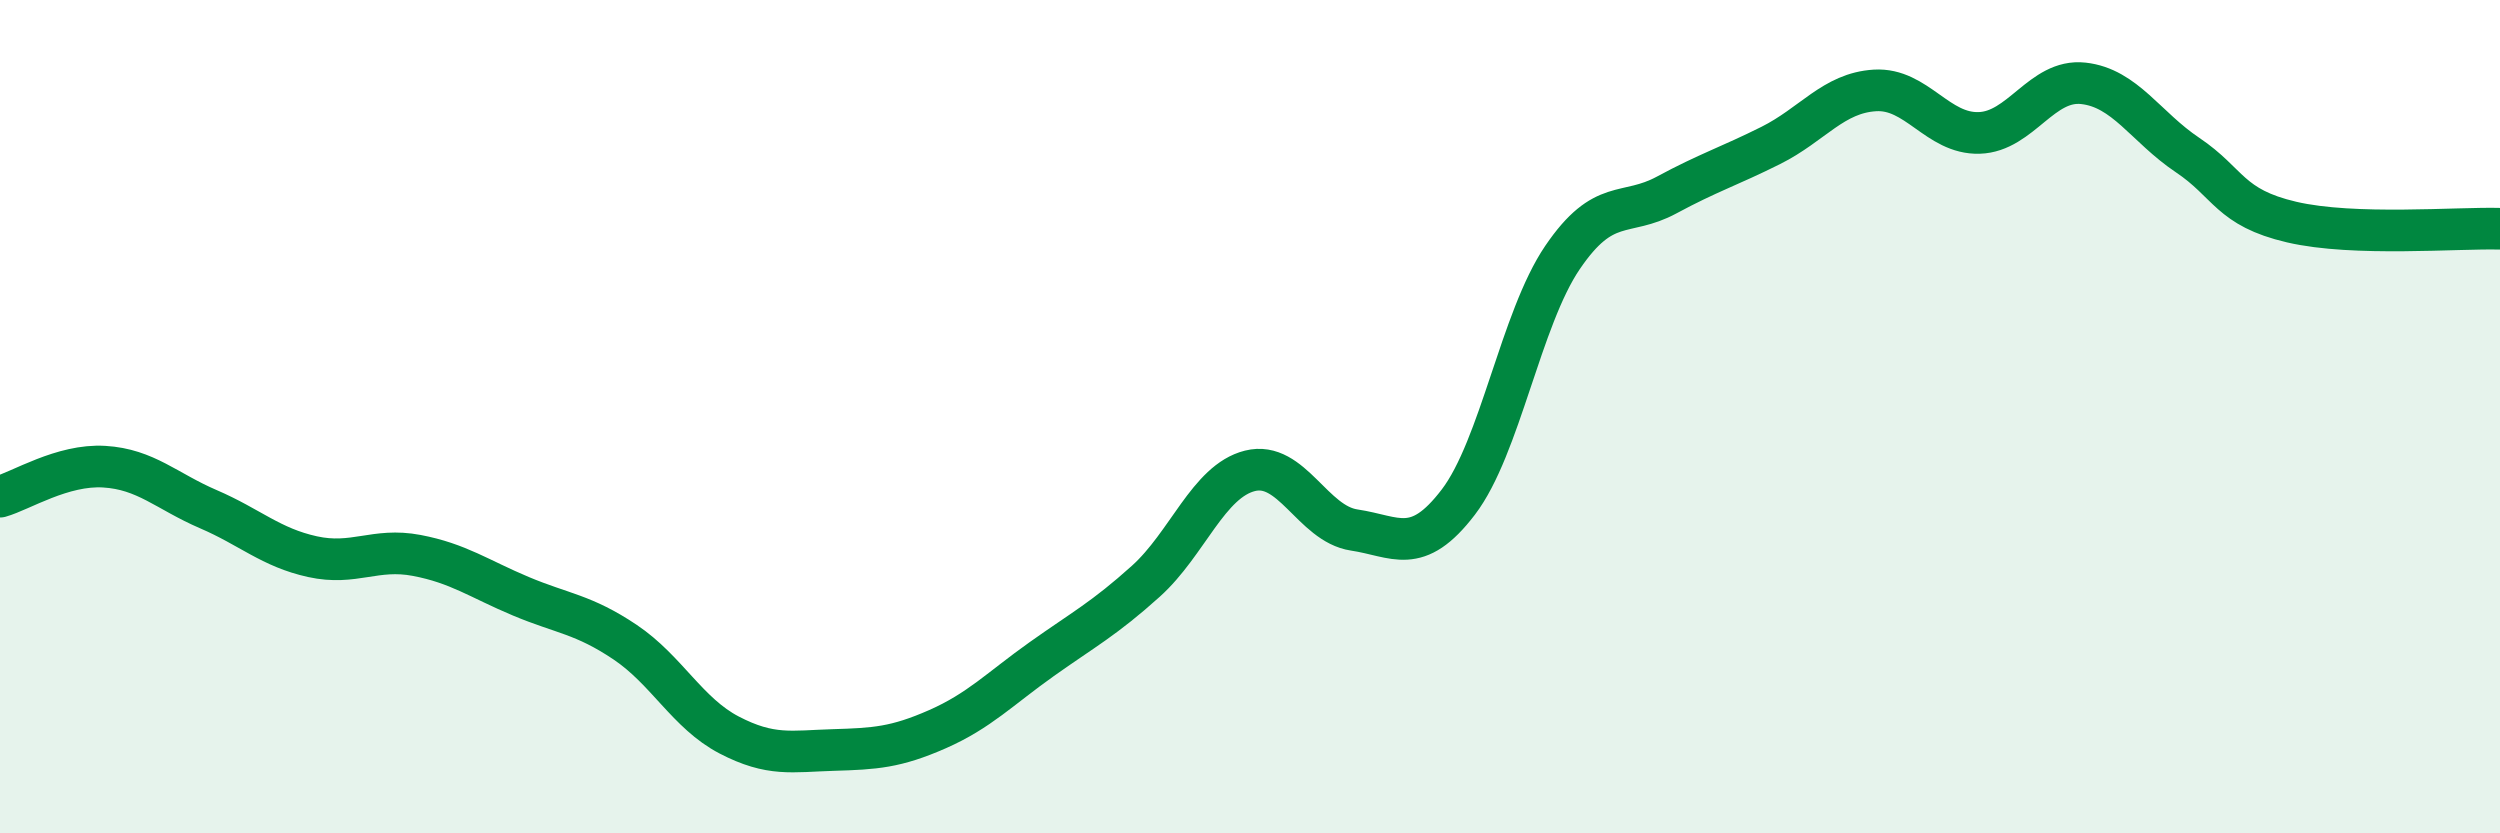
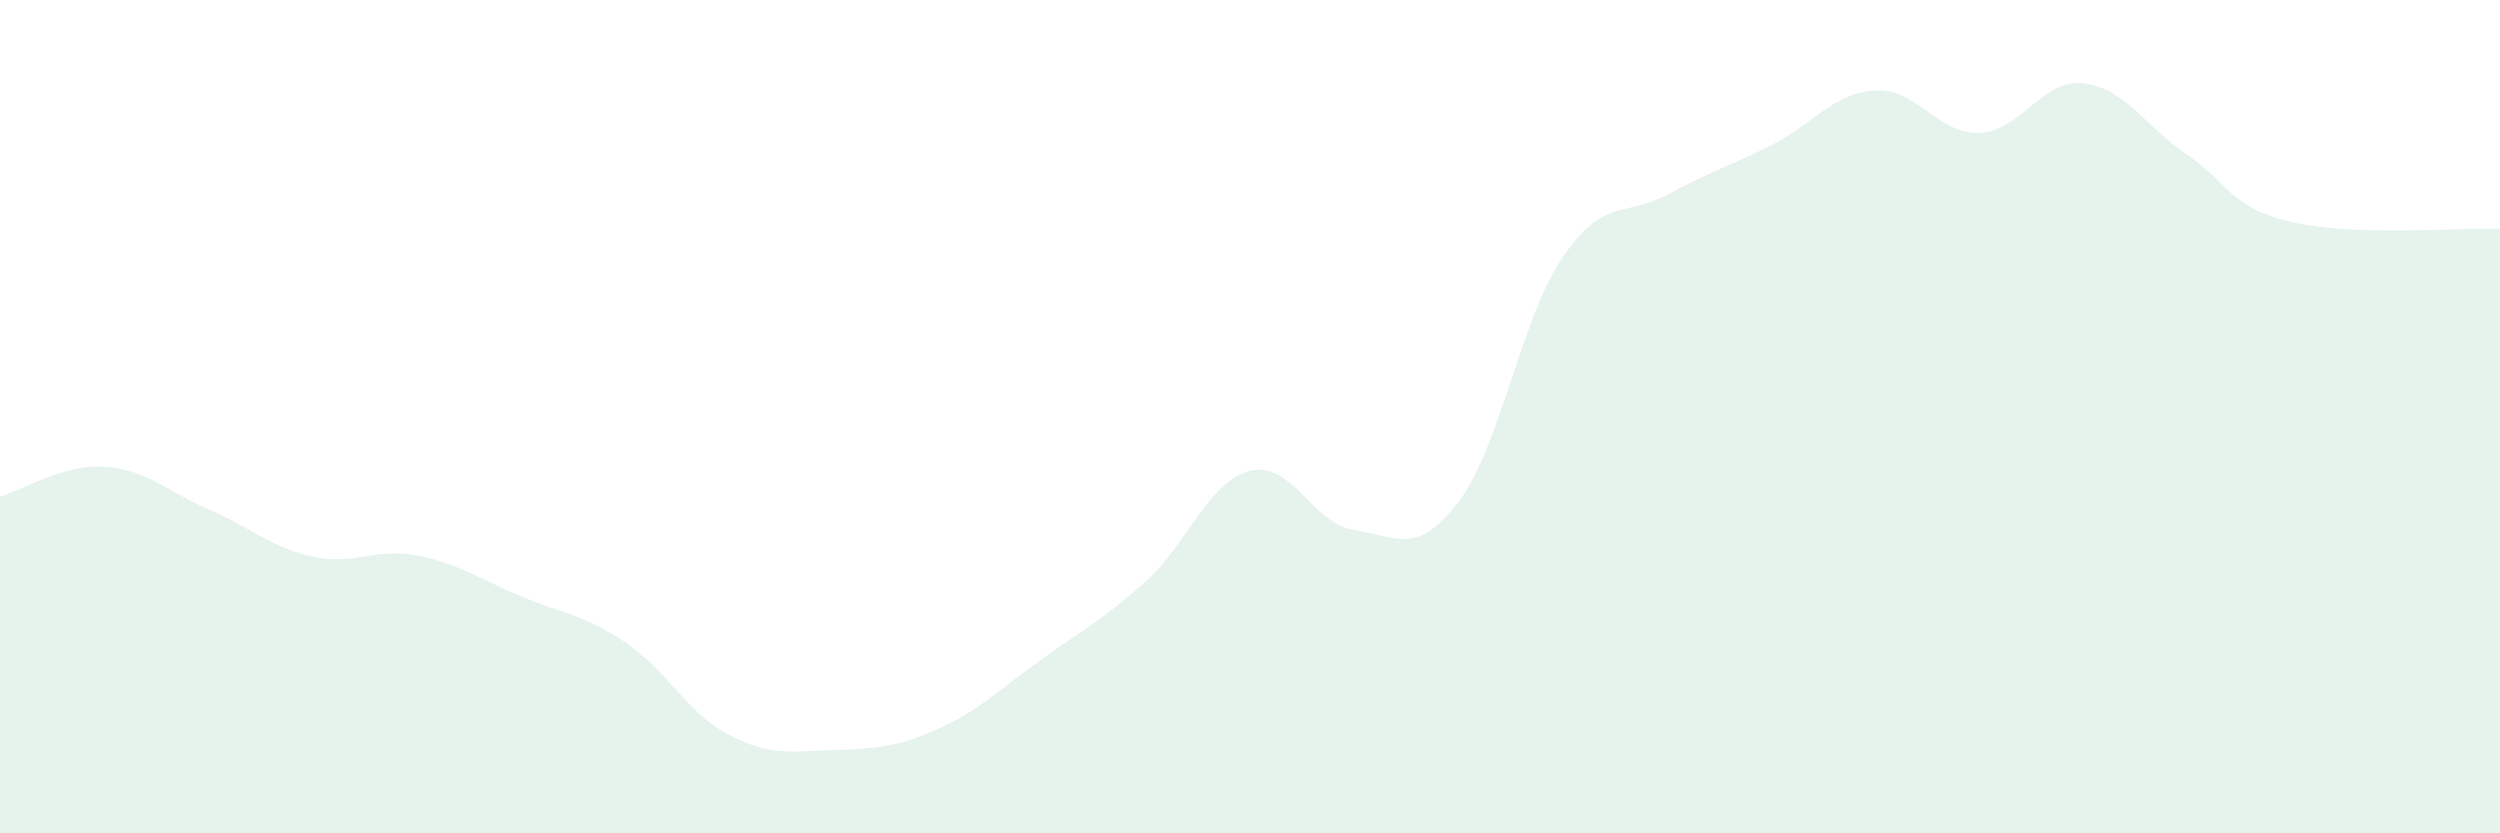
<svg xmlns="http://www.w3.org/2000/svg" width="60" height="20" viewBox="0 0 60 20">
  <path d="M 0,11.92 C 0.5,11.78 1.5,11.14 2.5,11.2 C 3.5,11.26 4,11.79 5,12.22 C 6,12.65 6.5,13.14 7.5,13.36 C 8.5,13.58 9,13.14 10,13.33 C 11,13.52 11.5,13.89 12.5,14.31 C 13.5,14.73 14,14.74 15,15.41 C 16,16.08 16.5,17.12 17.5,17.64 C 18.5,18.16 19,18.03 20,18 C 21,17.97 21.5,17.94 22.5,17.5 C 23.5,17.06 24,16.53 25,15.82 C 26,15.11 26.5,14.85 27.5,13.95 C 28.5,13.05 29,11.55 30,11.3 C 31,11.05 31.5,12.57 32.5,12.72 C 33.5,12.87 34,13.36 35,12.05 C 36,10.74 36.5,7.65 37.5,6.18 C 38.5,4.71 39,5.22 40,4.68 C 41,4.14 41.5,3.99 42.5,3.49 C 43.5,2.99 44,2.23 45,2.17 C 46,2.11 46.5,3.22 47.5,3.19 C 48.5,3.16 49,1.89 50,2 C 51,2.11 51.5,3.05 52.5,3.72 C 53.5,4.39 53.5,4.98 55,5.33 C 56.5,5.68 59,5.46 60,5.49L60 20L0 20Z" fill="#008740" opacity="0.1" stroke-linecap="round" stroke-linejoin="round" />
-   <path d="M 0,11.92 C 0.5,11.78 1.5,11.14 2.5,11.2 C 3.5,11.26 4,11.79 5,12.22 C 6,12.65 6.5,13.14 7.5,13.36 C 8.5,13.58 9,13.14 10,13.33 C 11,13.52 11.5,13.89 12.5,14.31 C 13.5,14.73 14,14.74 15,15.41 C 16,16.08 16.5,17.12 17.5,17.64 C 18.5,18.16 19,18.03 20,18 C 21,17.97 21.5,17.94 22.5,17.5 C 23.5,17.06 24,16.53 25,15.82 C 26,15.11 26.5,14.85 27.5,13.95 C 28.5,13.05 29,11.55 30,11.3 C 31,11.05 31.5,12.57 32.5,12.72 C 33.5,12.87 34,13.36 35,12.05 C 36,10.74 36.5,7.65 37.5,6.18 C 38.5,4.71 39,5.22 40,4.68 C 41,4.14 41.5,3.99 42.5,3.49 C 43.5,2.99 44,2.23 45,2.17 C 46,2.11 46.5,3.22 47.5,3.19 C 48.5,3.16 49,1.89 50,2 C 51,2.11 51.5,3.05 52.5,3.72 C 53.5,4.39 53.5,4.98 55,5.33 C 56.5,5.68 59,5.46 60,5.49" stroke="#008740" stroke-width="1" fill="none" stroke-linecap="round" stroke-linejoin="round" />
</svg>